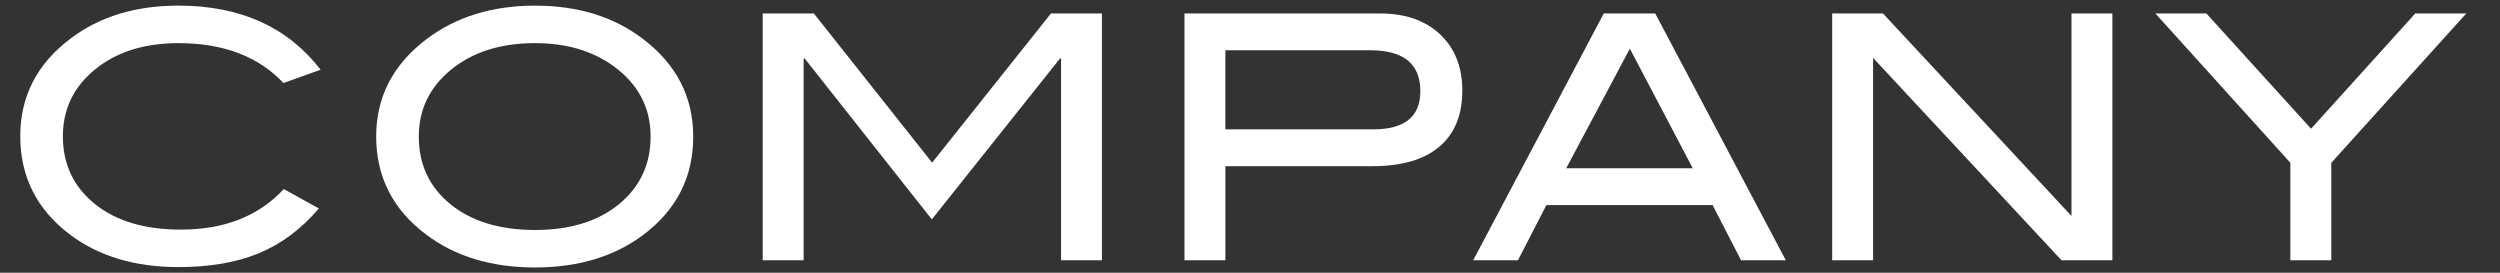
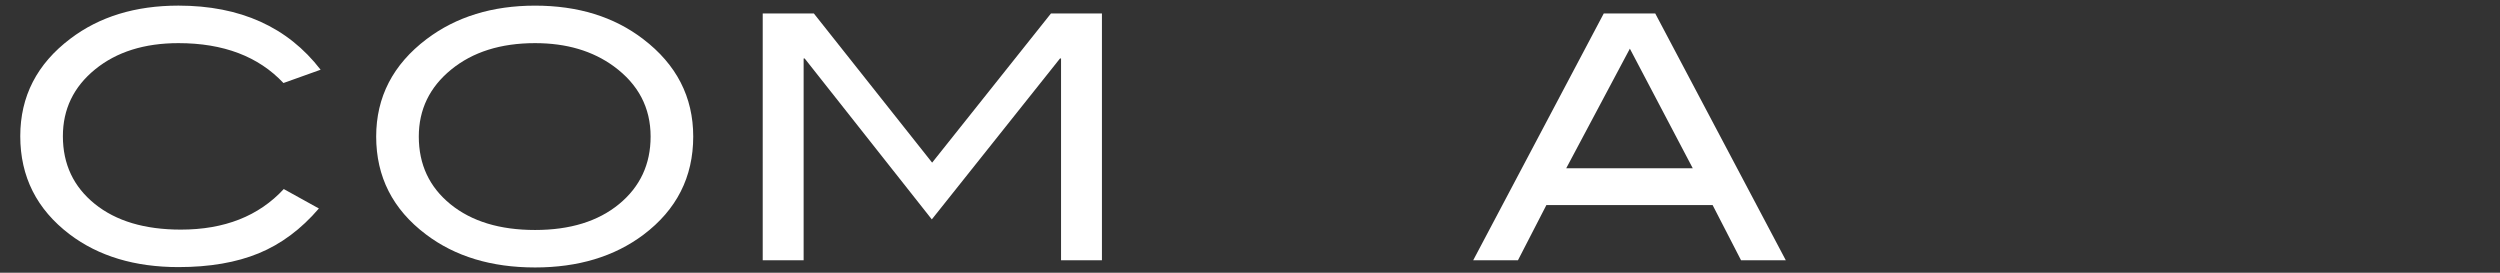
<svg xmlns="http://www.w3.org/2000/svg" version="1.1" id="レイヤー_1" x="0px" y="0px" width="110px" height="12px" viewBox="0 0 110 12" style="enable-background:new 0 0 110 12;" xml:space="preserve">
  <rect x="0" y="0" width="110" height="12" fill="#333333" stroke="none" />
  <style type="text/css">
	.st0{fill:#FFFFFF;}
</style>
  <path class="st0" d="M14.107,3.068l-1.635,0.585c-1.101-1.17-2.641-1.755-4.62-1.755c-1.5,0-2.723,0.385-3.668,1.155  s-1.417,1.75-1.417,2.94c0,1.23,0.467,2.223,1.402,2.978c0.935,0.755,2.197,1.132,3.787,1.132c1.92,0,3.43-0.595,4.53-1.785  l1.545,0.855c-0.78,0.91-1.663,1.567-2.647,1.972c-0.985,0.405-2.163,0.607-3.532,0.607c-1.92,0-3.516-0.48-4.785-1.44  c-1.45-1.1-2.175-2.54-2.175-4.32c0-1.75,0.734-3.18,2.205-4.29c1.279-0.97,2.864-1.455,4.755-1.455  C10.572,0.248,12.657,1.188,14.107,3.068z" />
  <path class="st0" d="M30.502,6.008c0,1.78-0.73,3.22-2.19,4.32c-1.28,0.96-2.87,1.44-4.77,1.44c-1.92,0-3.521-0.485-4.801-1.455  c-1.46-1.1-2.189-2.535-2.189-4.305c0-1.74,0.74-3.17,2.22-4.29c1.3-0.98,2.89-1.47,4.771-1.47c1.89,0,3.475,0.49,4.755,1.47  C29.767,2.838,30.502,4.268,30.502,6.008z M28.627,6.008c0-1.27-0.54-2.3-1.62-3.09c-0.931-0.68-2.085-1.02-3.465-1.02  c-1.511,0-2.74,0.388-3.69,1.163c-0.95,0.775-1.425,1.758-1.425,2.948c0,1.23,0.465,2.222,1.395,2.978  c0.931,0.755,2.17,1.132,3.721,1.132c1.539,0,2.772-0.38,3.697-1.14C28.164,8.218,28.627,7.228,28.627,6.008z" />
  <path class="st0" d="M48.486,11.453h-1.8v-8.88h-0.046l-5.64,7.08l-5.595-7.081l-0.045,0v8.88h-1.8V0.593h2.25l5.204,6.563  l5.228-6.563h2.243V11.453z" />
-   <path class="st0" d="M60.726,0.593c1.11,0,1.99,0.307,2.641,0.922c0.649,0.615,0.975,1.438,0.975,2.467  c0,1.08-0.338,1.905-1.013,2.475c-0.675,0.57-1.657,0.855-2.947,0.855h-6.465v4.14h-1.8V0.593H60.726z M60.411,5.693  c1.39,0,2.085-0.56,2.085-1.68c0-1.2-0.735-1.801-2.205-1.801h-6.375v3.48H60.411z" />
  <path class="st0" d="M78.576,11.453h-1.969l-1.252-2.43h-7.314l-1.252,2.43H64.82l5.745-10.86h2.266L78.576,11.453z M74.481,7.403  l-2.767-5.262l-2.8,5.262H74.481z" />
-   <path class="st0" d="M92.945,11.453h-2.238l-8.291-8.906v8.906h-1.8V0.593h2.234l8.295,8.91v-8.91h1.8V11.453z" />
-   <path class="st0" d="M108.516,0.593l-5.939,6.57v4.29h-1.801v-4.29l-5.939-6.57h2.244l4.605,5.071l4.585-5.071H108.516z" />
</svg>